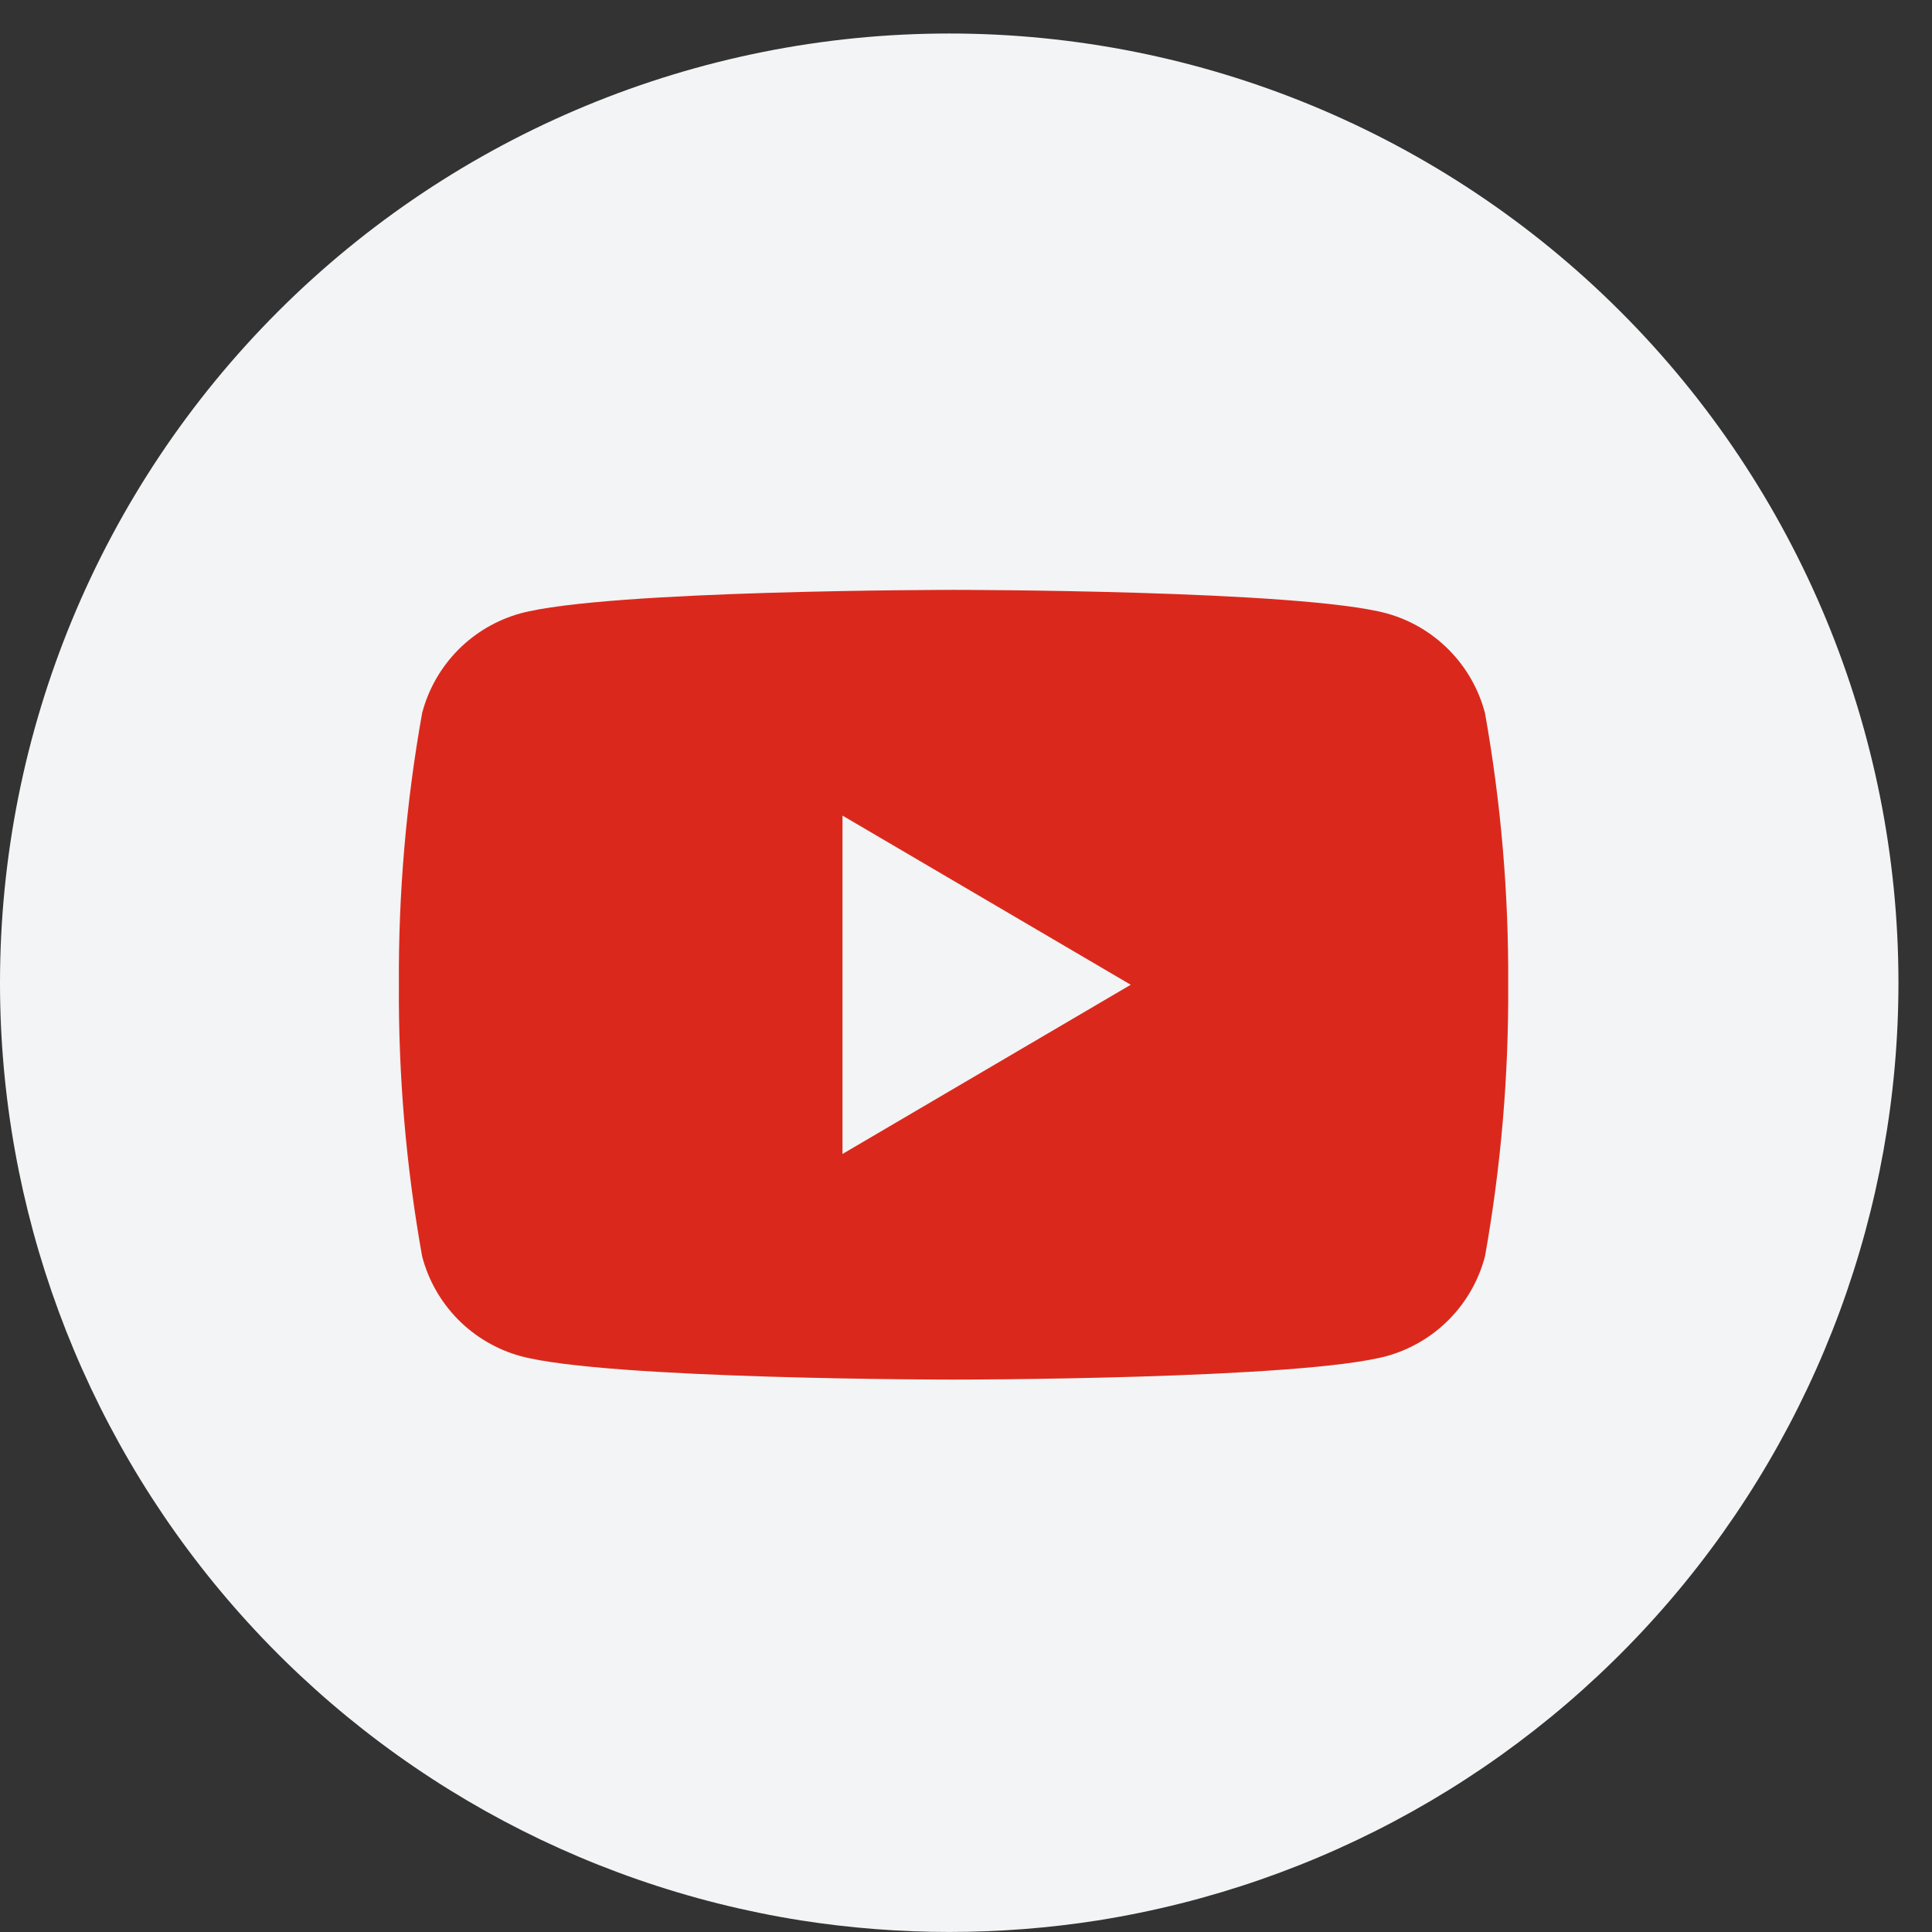
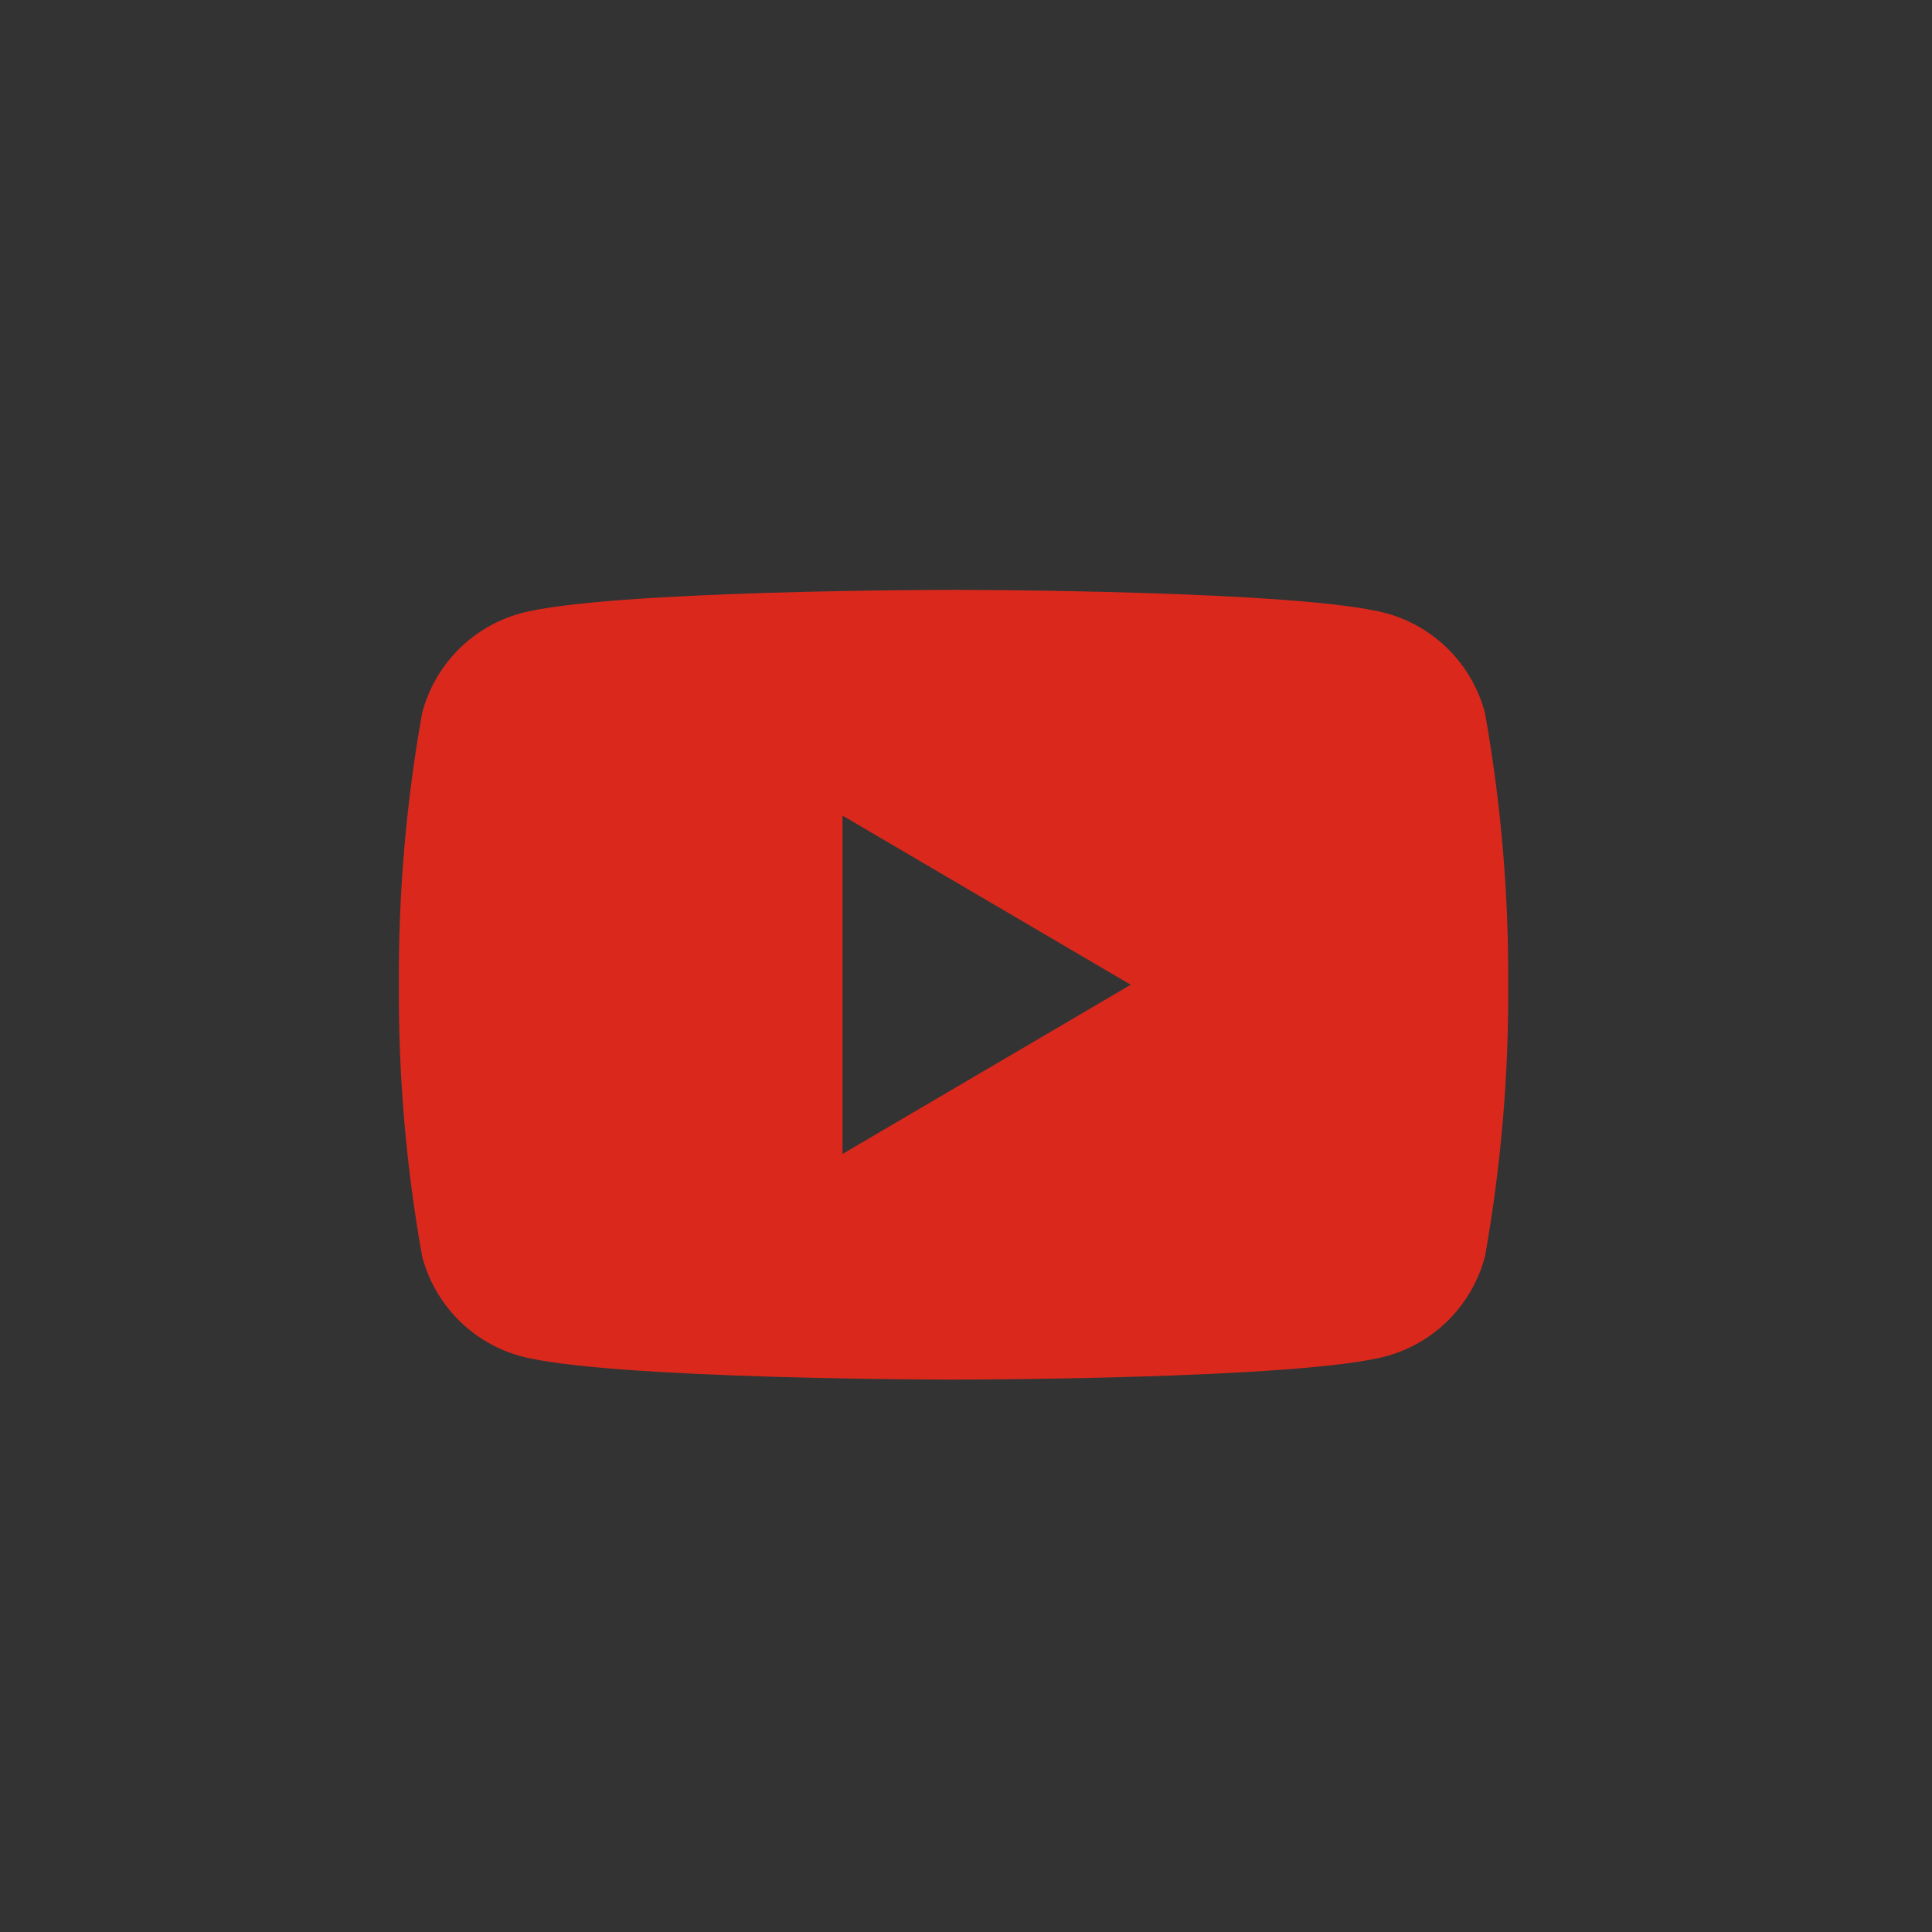
<svg xmlns="http://www.w3.org/2000/svg" width="41" height="41" viewBox="0 0 41 41" fill="none">
  <rect x="0" y="0" width="41" height="41" fill="#333333" stroke="none" />
-   <path d="M20.144 0.711C14.802 0.711 9.678 2.833 5.9 6.611C2.122 10.389 1.22582e-07 15.512 1.22582e-07 20.855C-0.001 25.652 1.711 30.292 4.827 33.94C7.943 37.588 12.258 40.004 16.996 40.754C18.038 40.917 19.09 40.999 20.144 40.999C21.198 40.999 22.25 40.918 23.292 40.755C28.03 40.004 32.345 37.588 35.46 33.94C38.576 30.292 40.288 25.652 40.288 20.855C40.288 15.512 38.166 10.389 34.388 6.611C30.61 2.833 25.486 0.711 20.144 0.711V0.711Z" fill="#F2F4F5" />
  <path d="M31.514 15.134C31.382 14.63 31.121 14.17 30.755 13.798C30.39 13.427 29.934 13.158 29.432 13.018C27.593 12.518 20.236 12.518 20.236 12.518C20.236 12.518 12.873 12.518 11.04 13.018C10.538 13.158 10.081 13.427 9.716 13.798C9.351 14.17 9.089 14.63 8.958 15.134C8.618 17.037 8.453 18.965 8.465 20.898C8.453 22.829 8.618 24.759 8.958 26.66C9.089 27.165 9.351 27.625 9.716 27.997C10.081 28.368 10.538 28.637 11.04 28.777C12.879 29.277 20.236 29.277 20.236 29.277C20.236 29.277 27.598 29.277 29.432 28.777C29.934 28.637 30.39 28.368 30.755 27.997C31.121 27.625 31.382 27.165 31.514 26.66C31.853 24.759 32.018 22.829 32.006 20.898C32.018 18.965 31.853 17.037 31.514 15.134ZM17.879 24.489V17.308L23.996 20.898L17.879 24.489Z" fill="#DA291C" />
</svg>